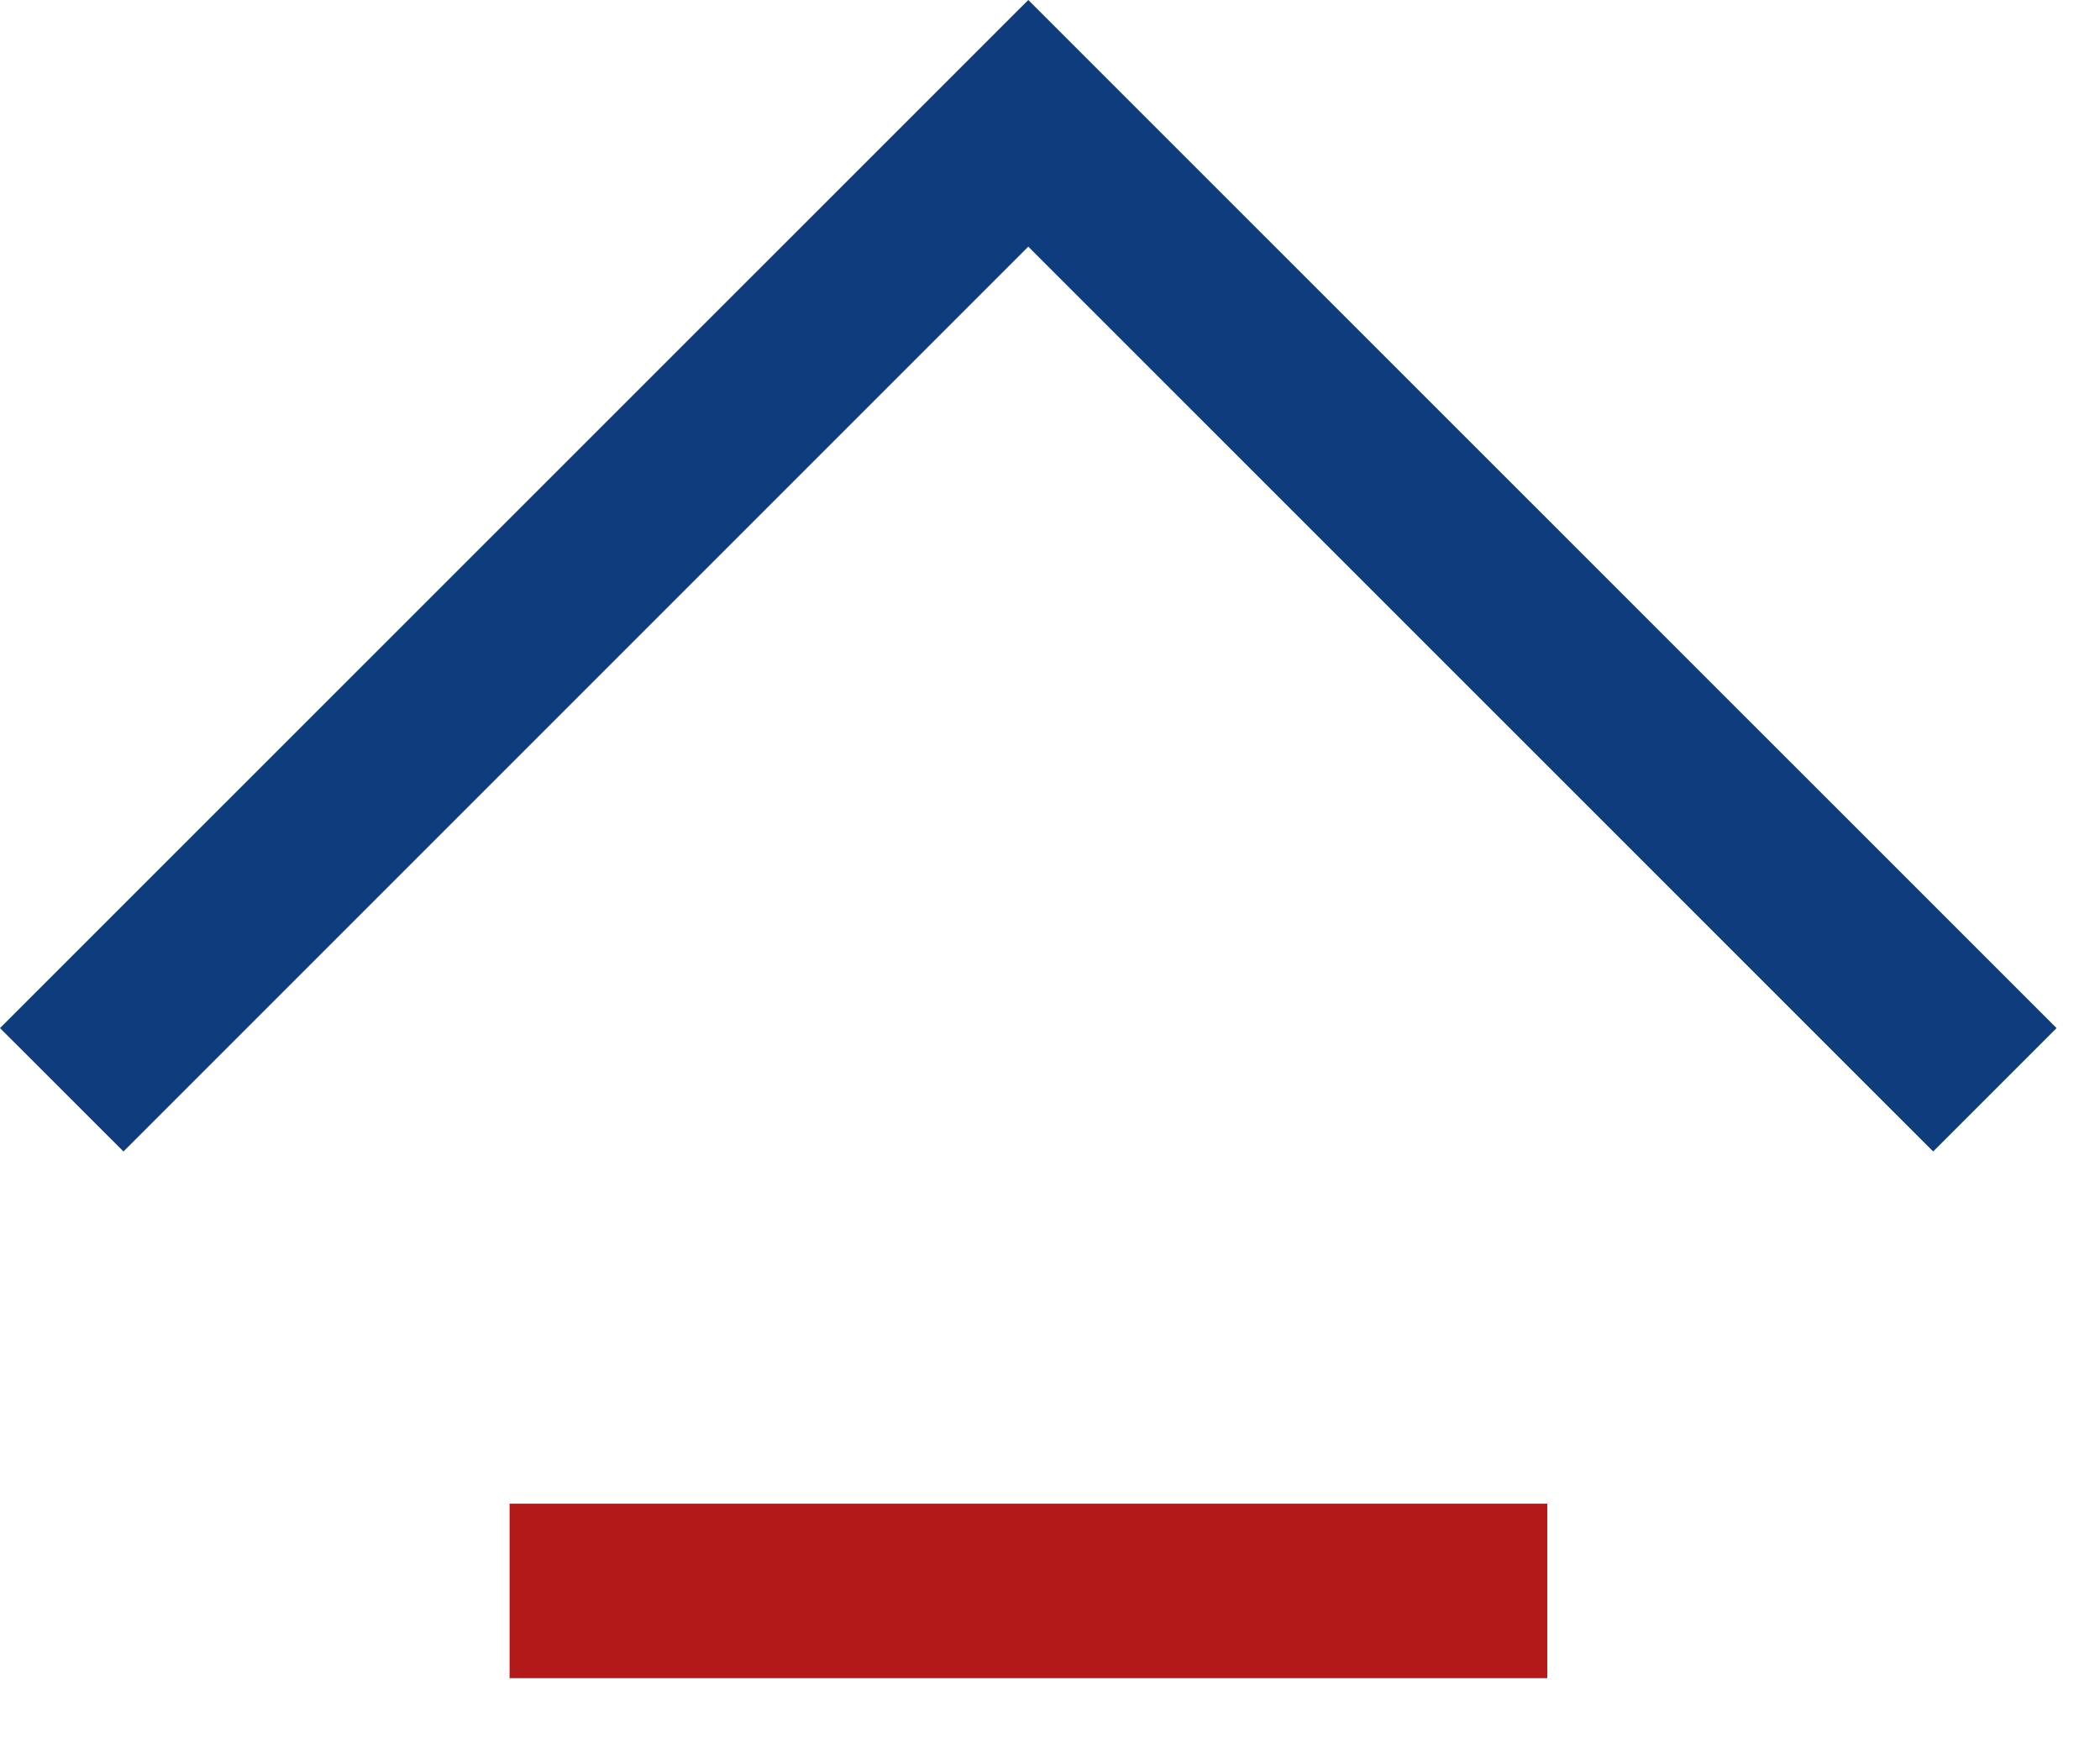
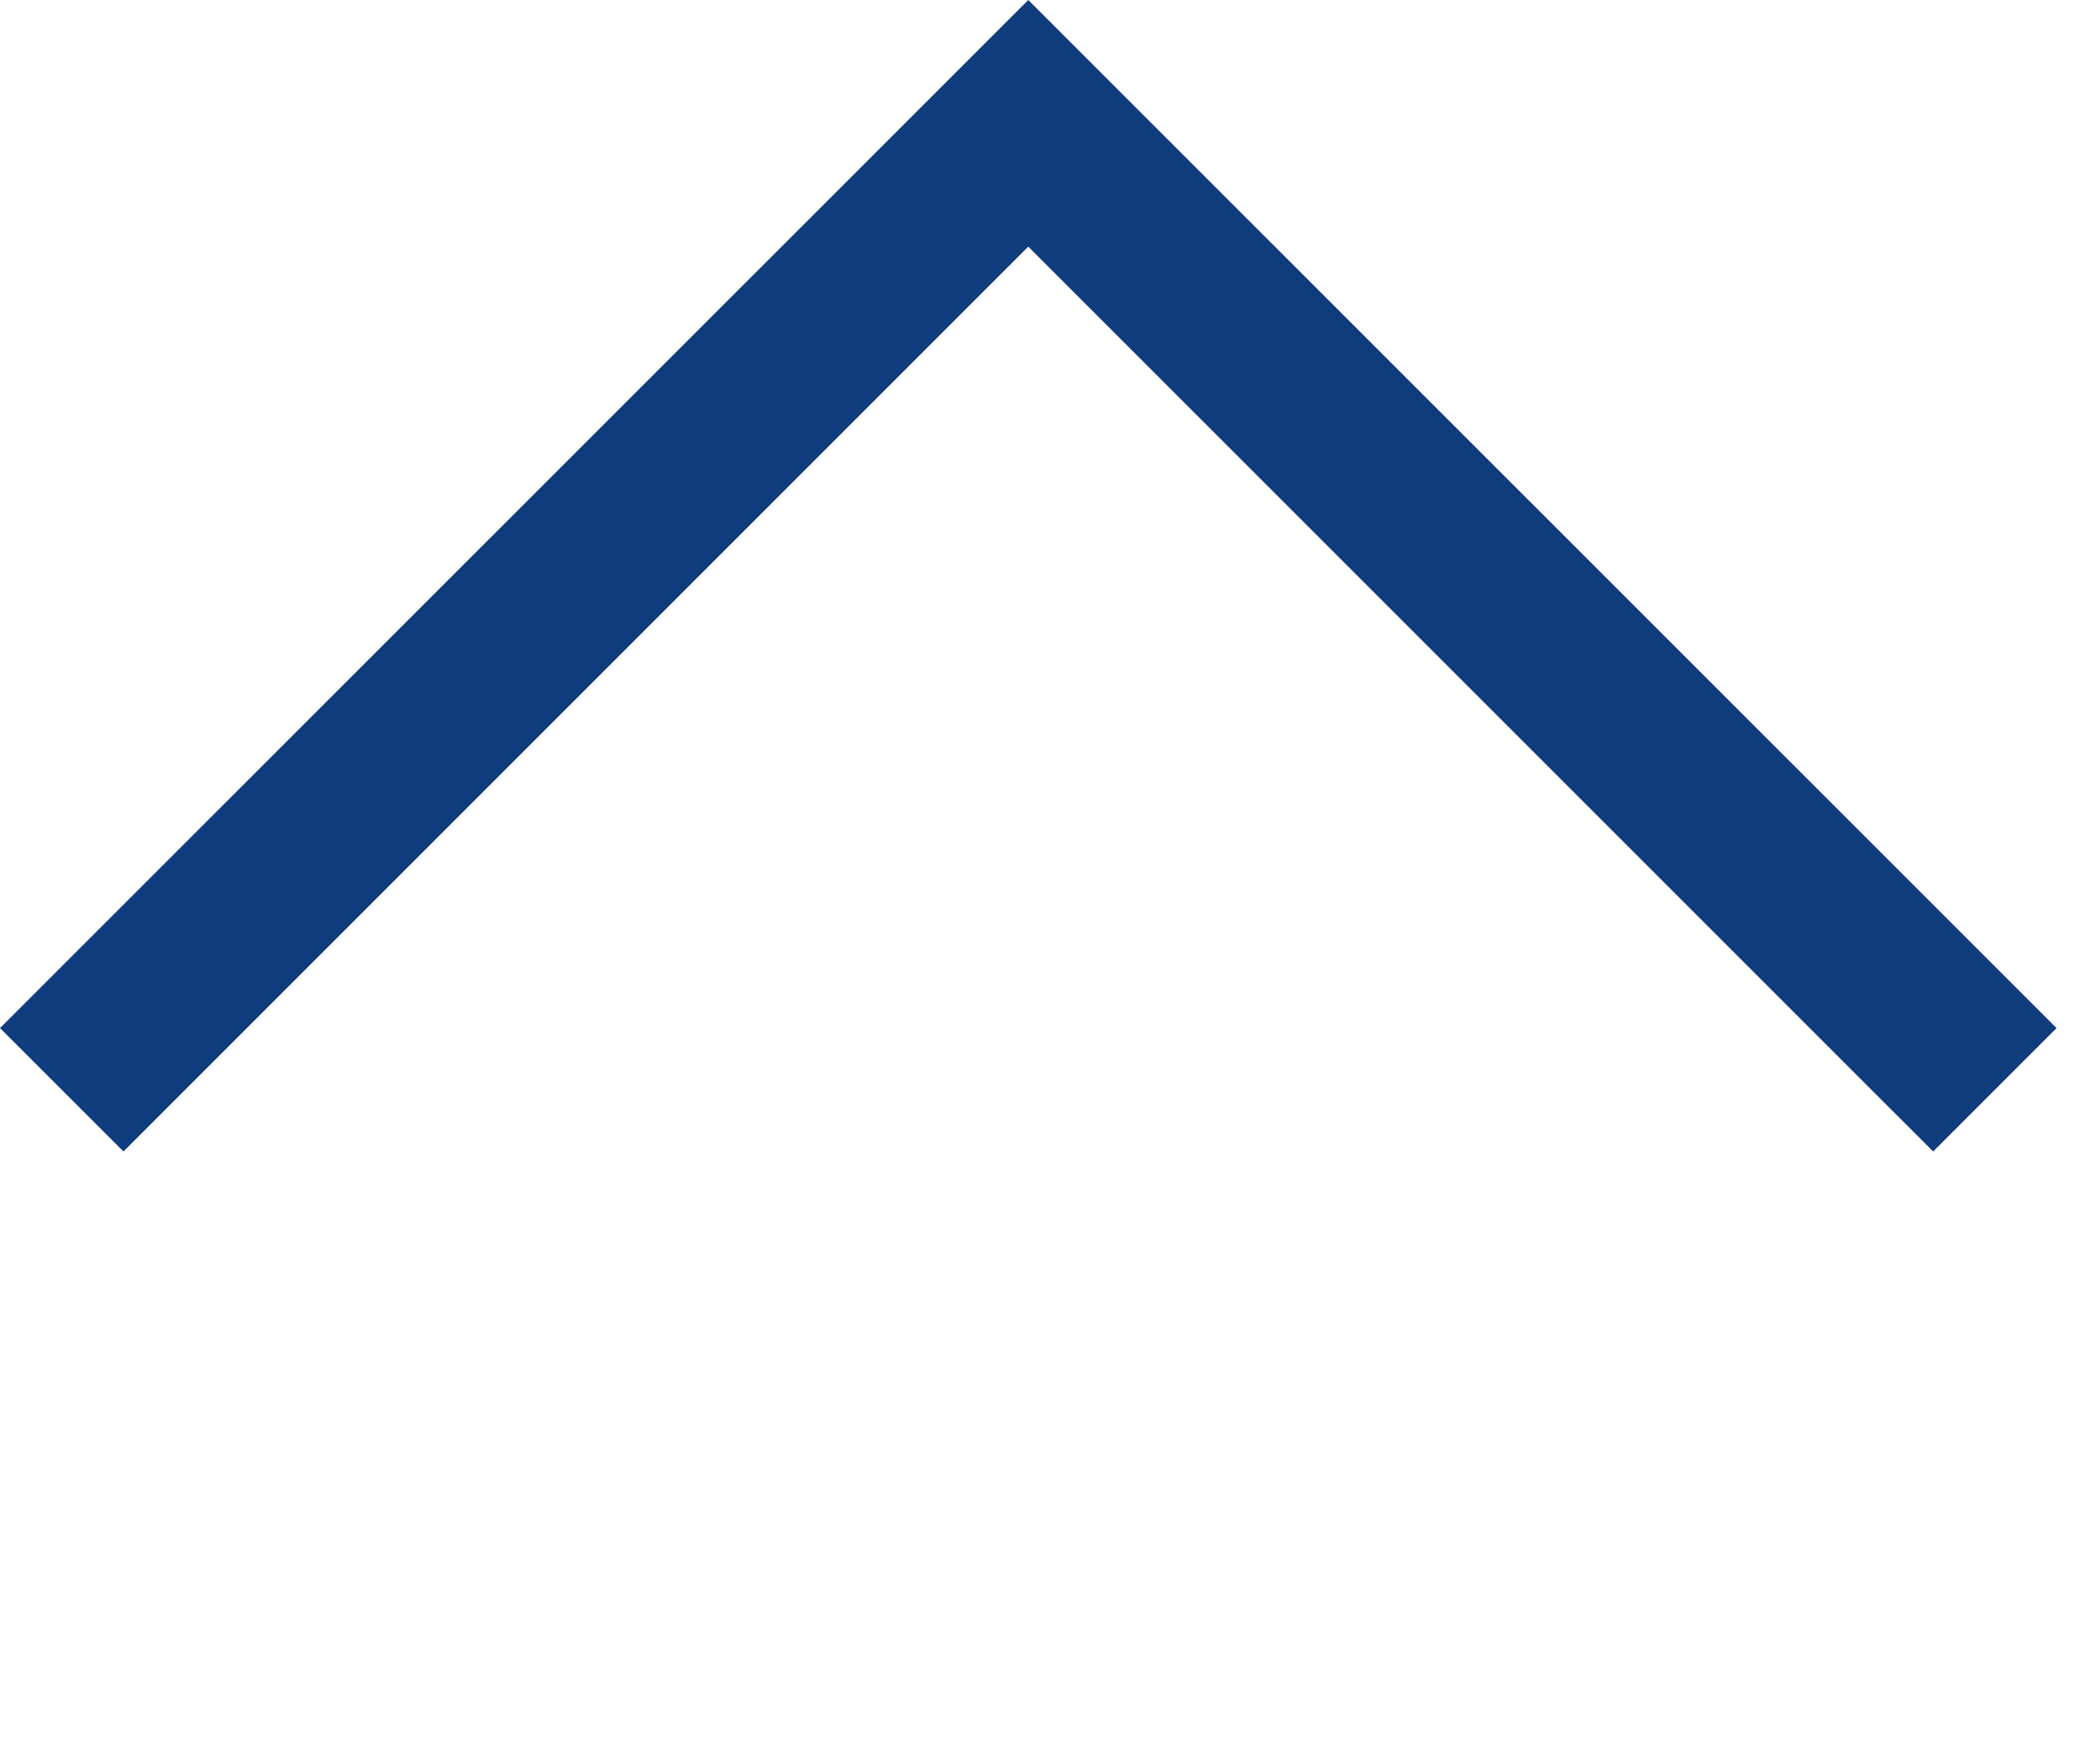
<svg xmlns="http://www.w3.org/2000/svg" width="29" height="24" viewBox="0 0 29 24" fill="none">
  <path d="M26.696 15.901L14.2 3.406L1.705 15.901L0 14.197L14.2 0L28.4 14.197L26.696 15.901Z" fill="#0F3C7D" />
-   <path d="M7.037 20.765H21.367V23.174H7.037V20.765Z" fill="#B41919" />
</svg>